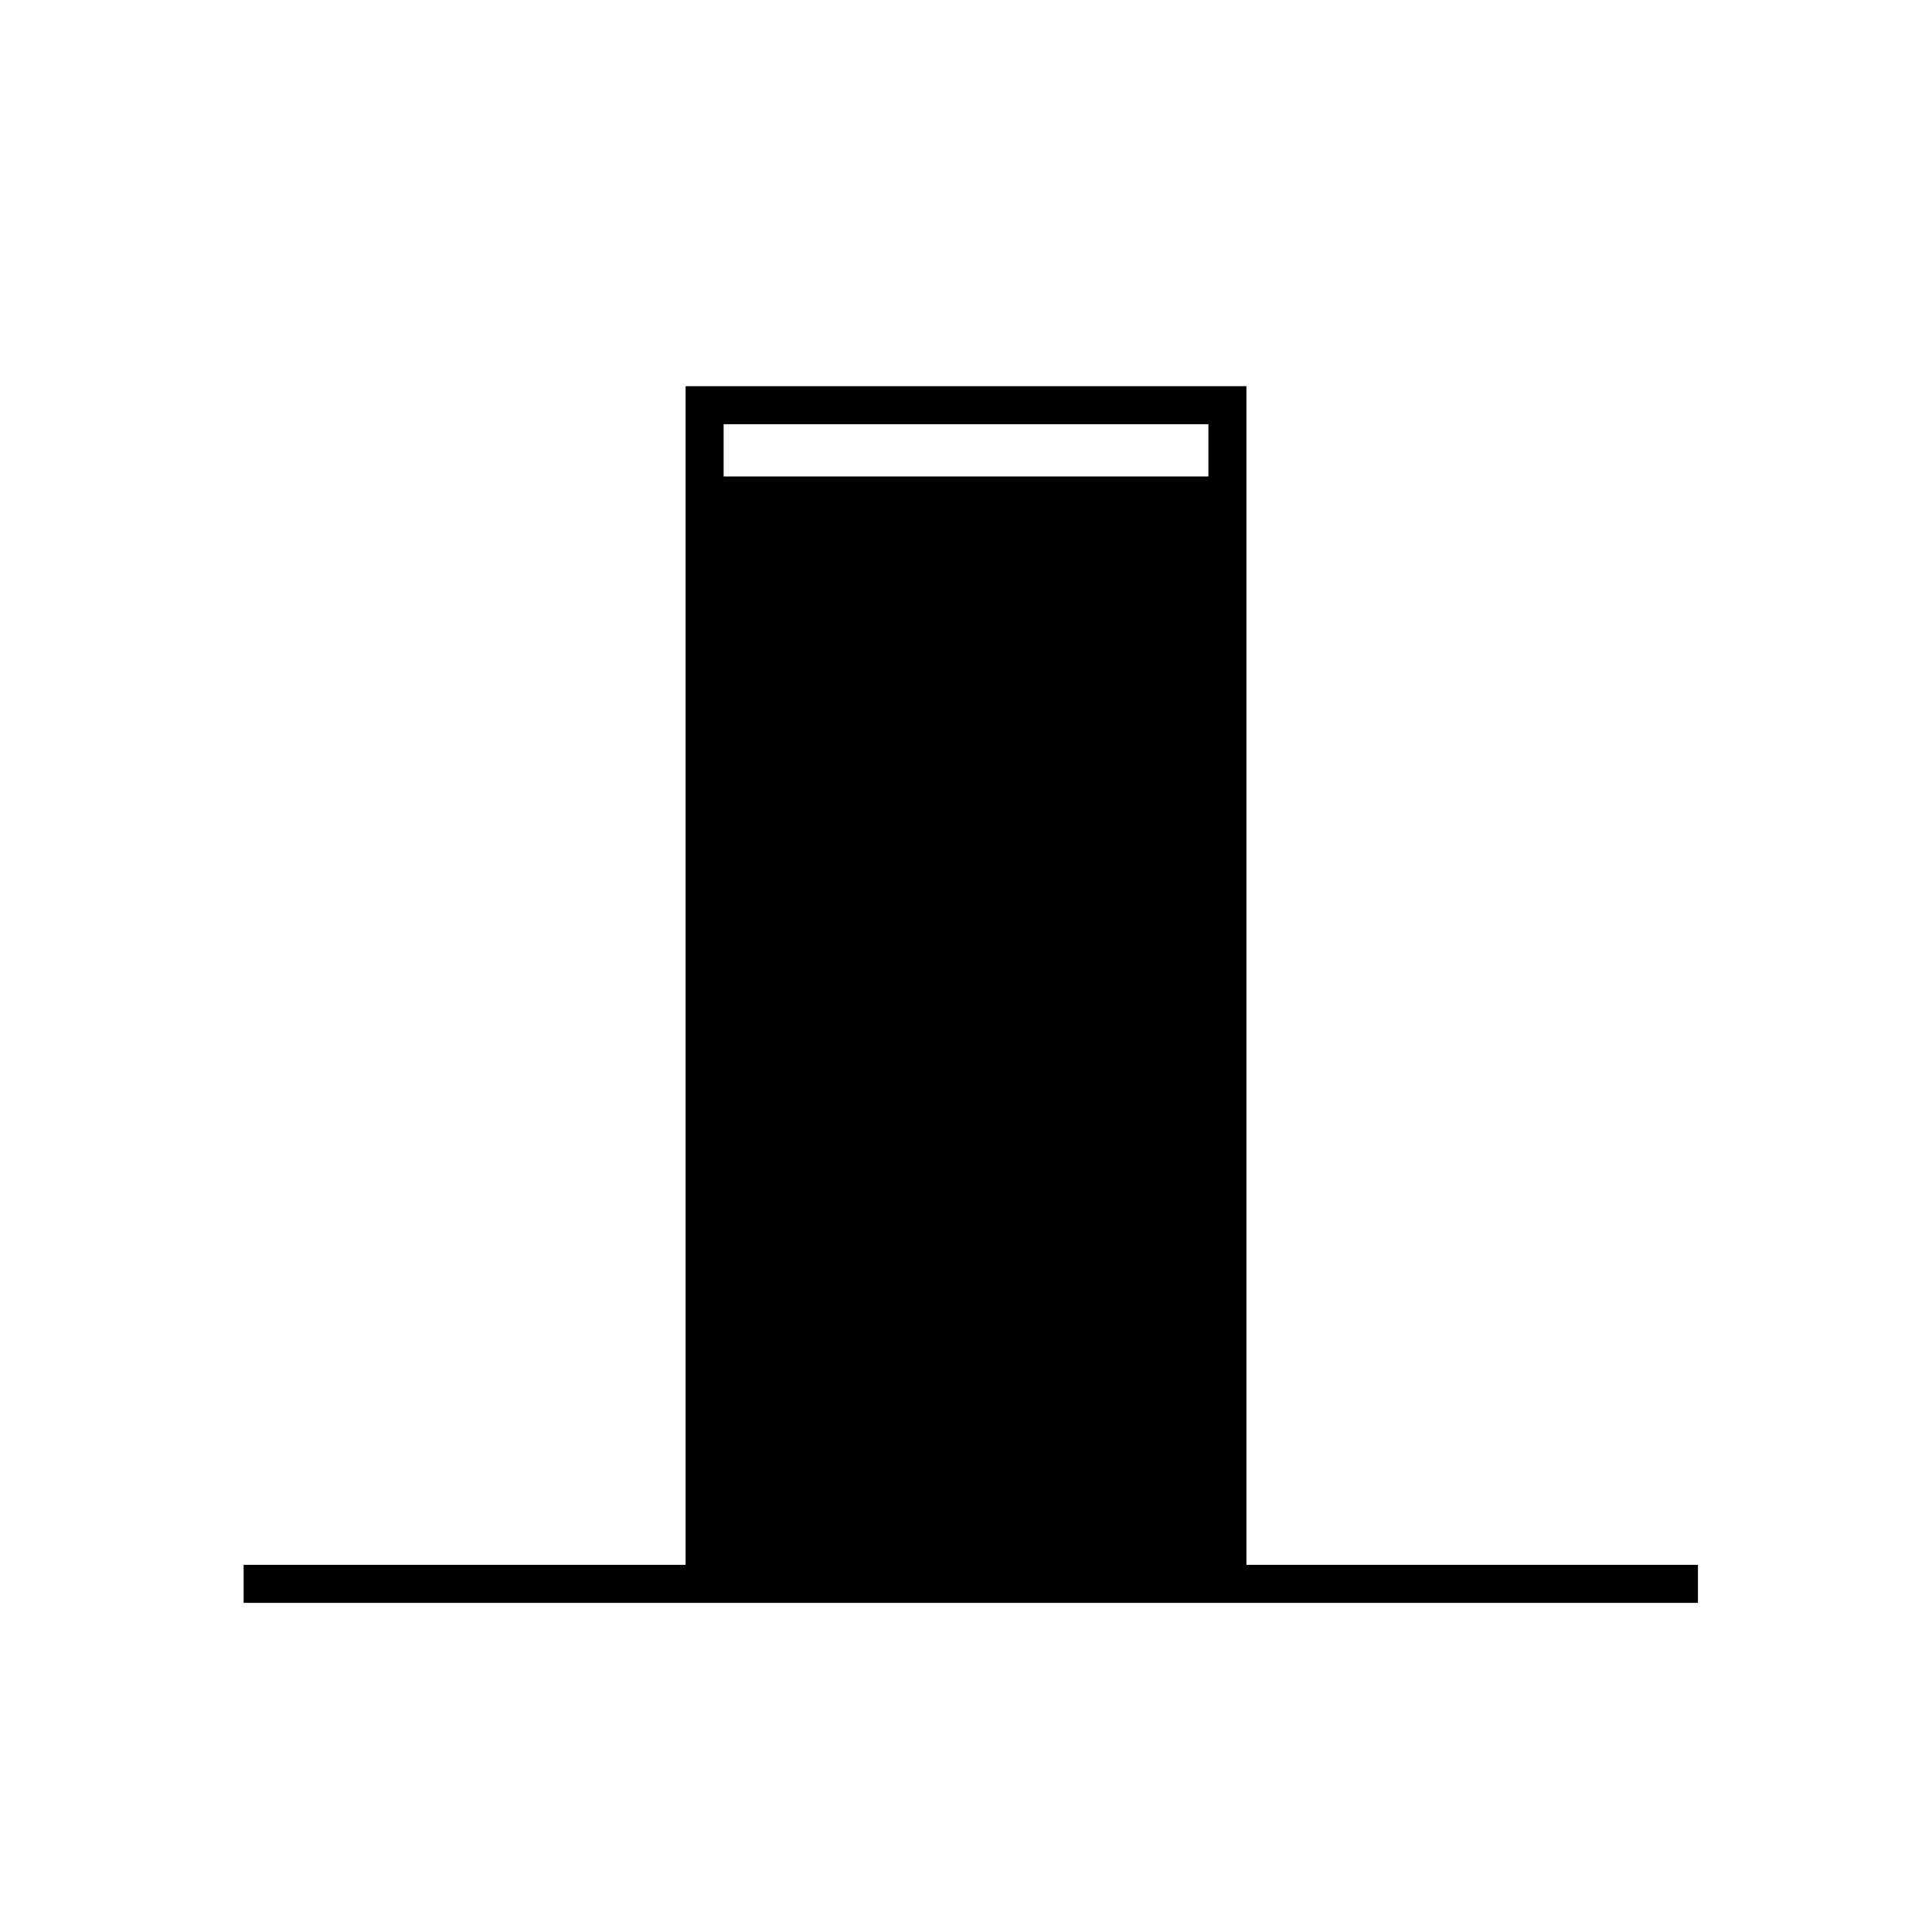
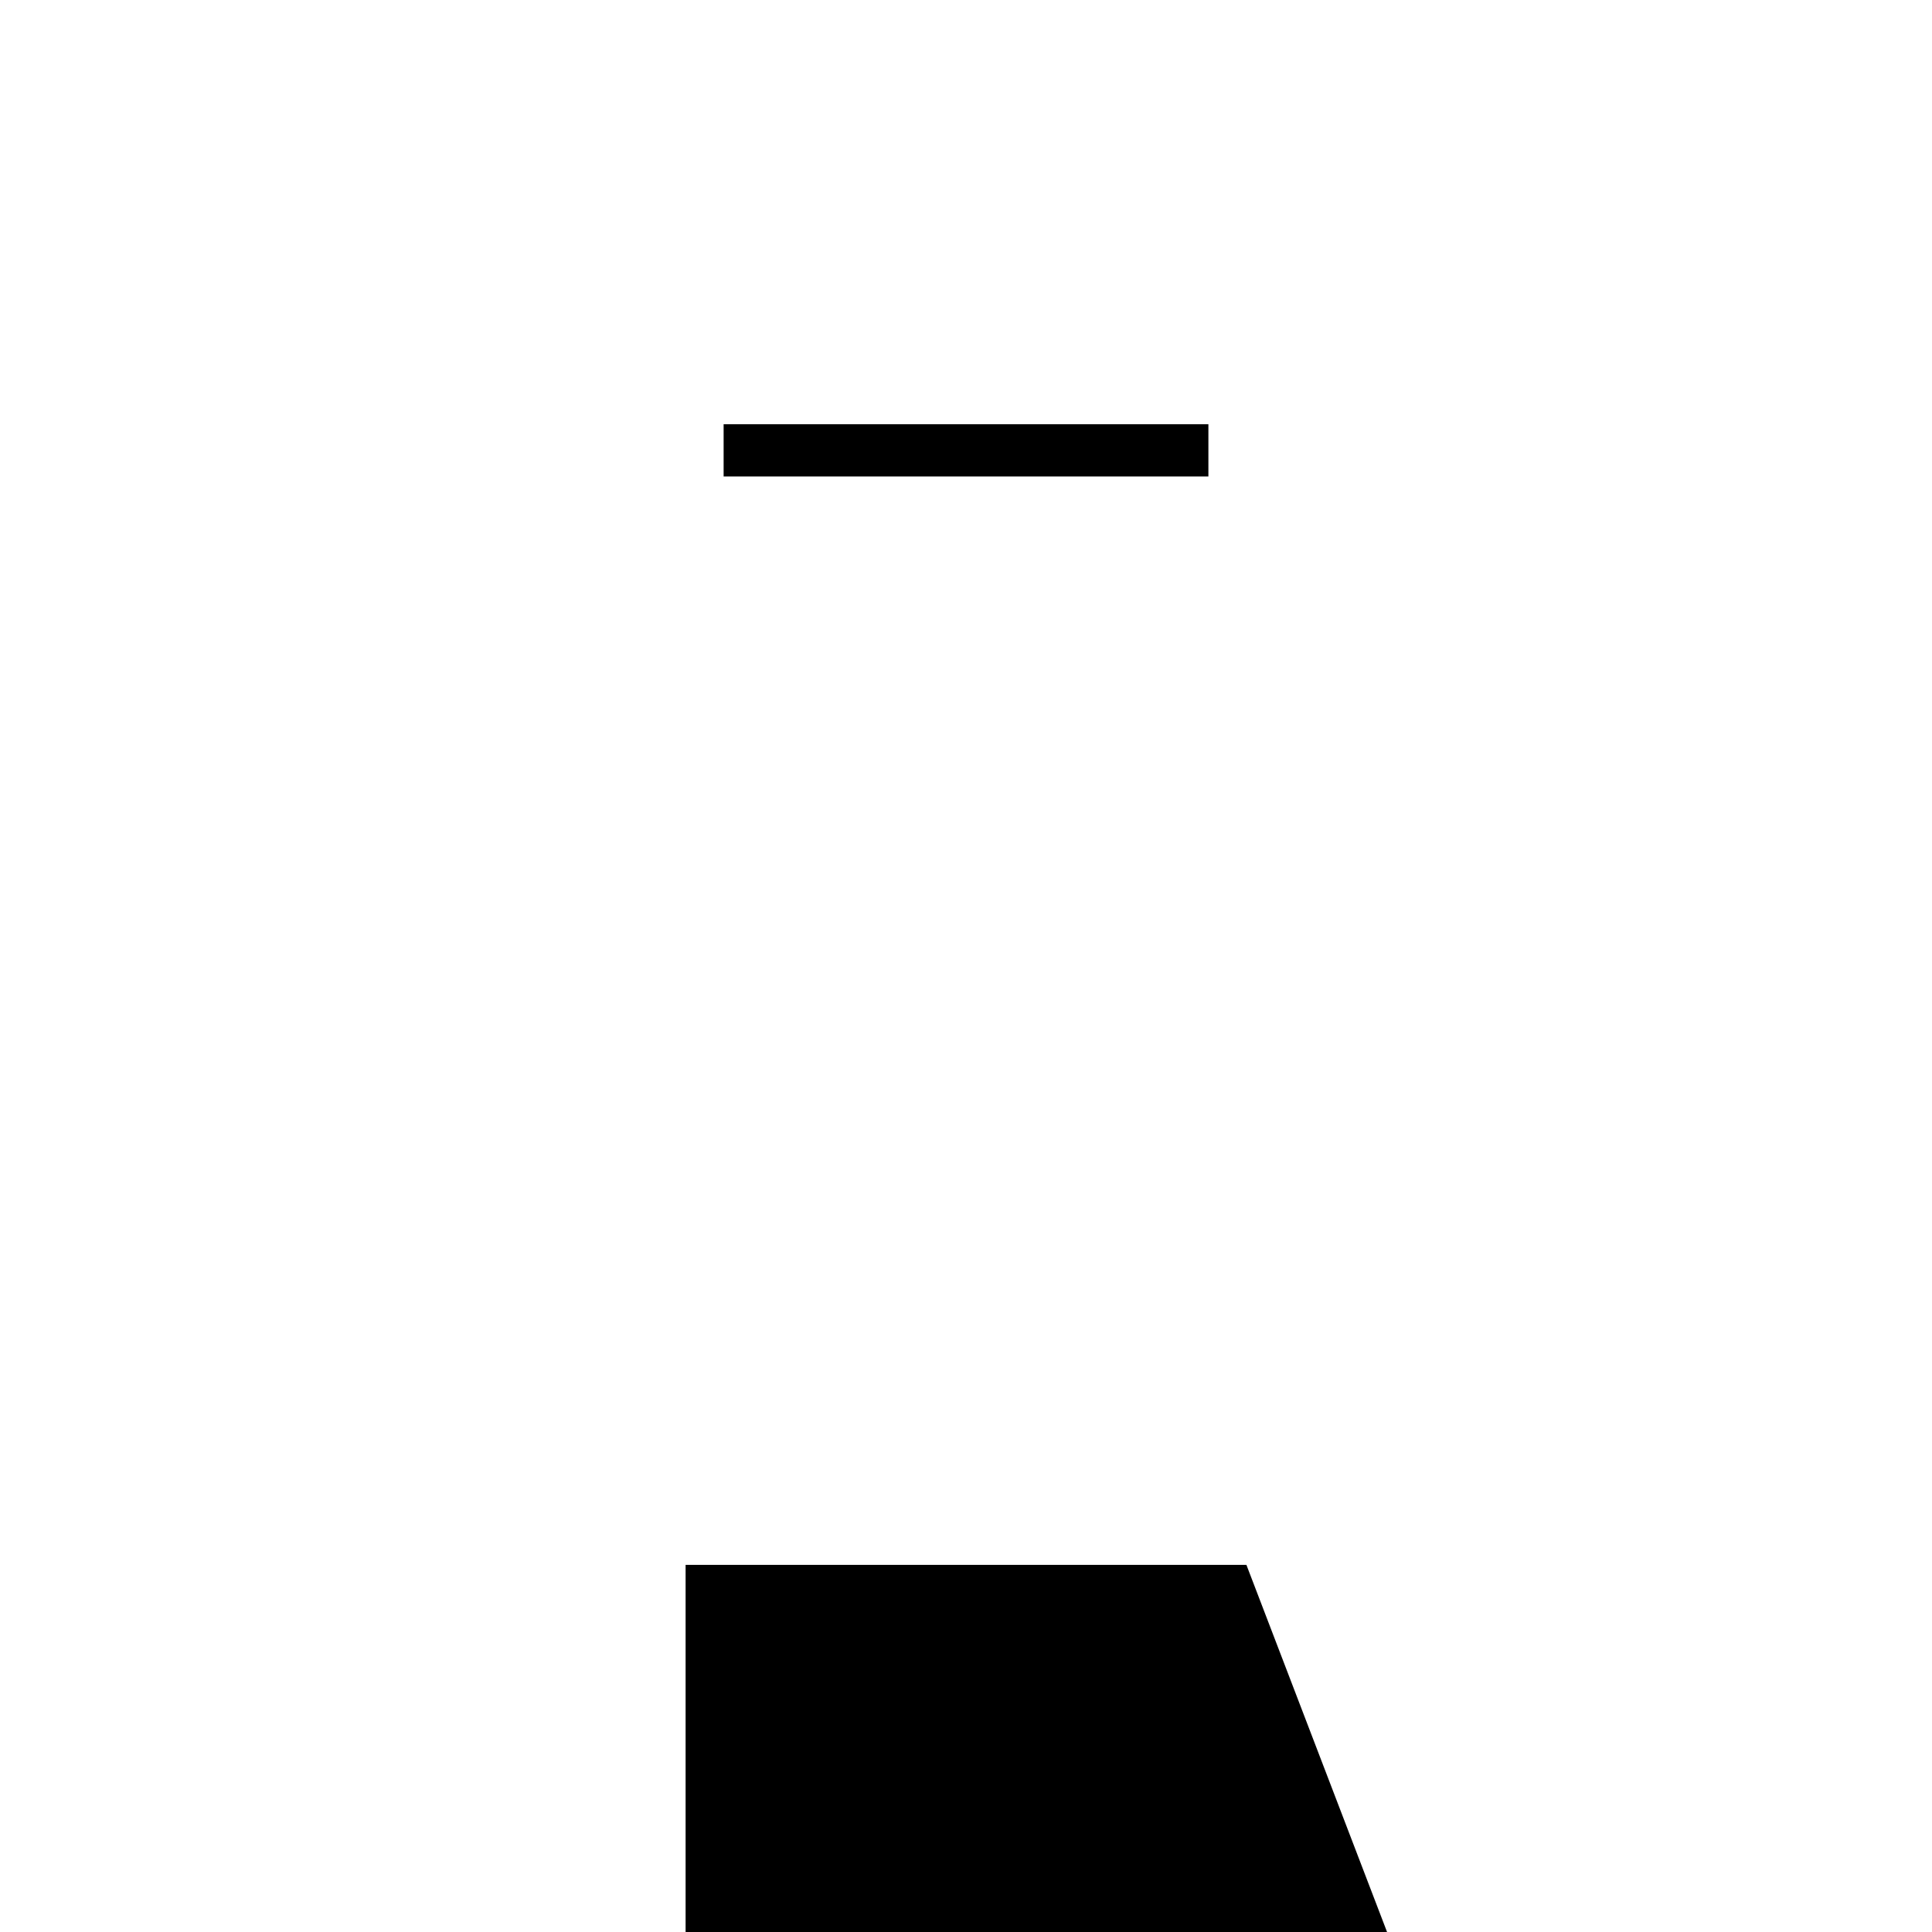
<svg xmlns="http://www.w3.org/2000/svg" fill="#000000" width="800px" height="800px" version="1.1" viewBox="144 144 512 512">
-   <path d="m474.31 558.7v-312.36h-148.62v312.36h-117.13v10.078h385.41v-10.078zm-10.074-288.43h-128.47v-13.852h128.47z" />
+   <path d="m474.31 558.7h-148.62v312.36h-117.13v10.078h385.41v-10.078zm-10.074-288.43h-128.47v-13.852h128.47z" />
</svg>